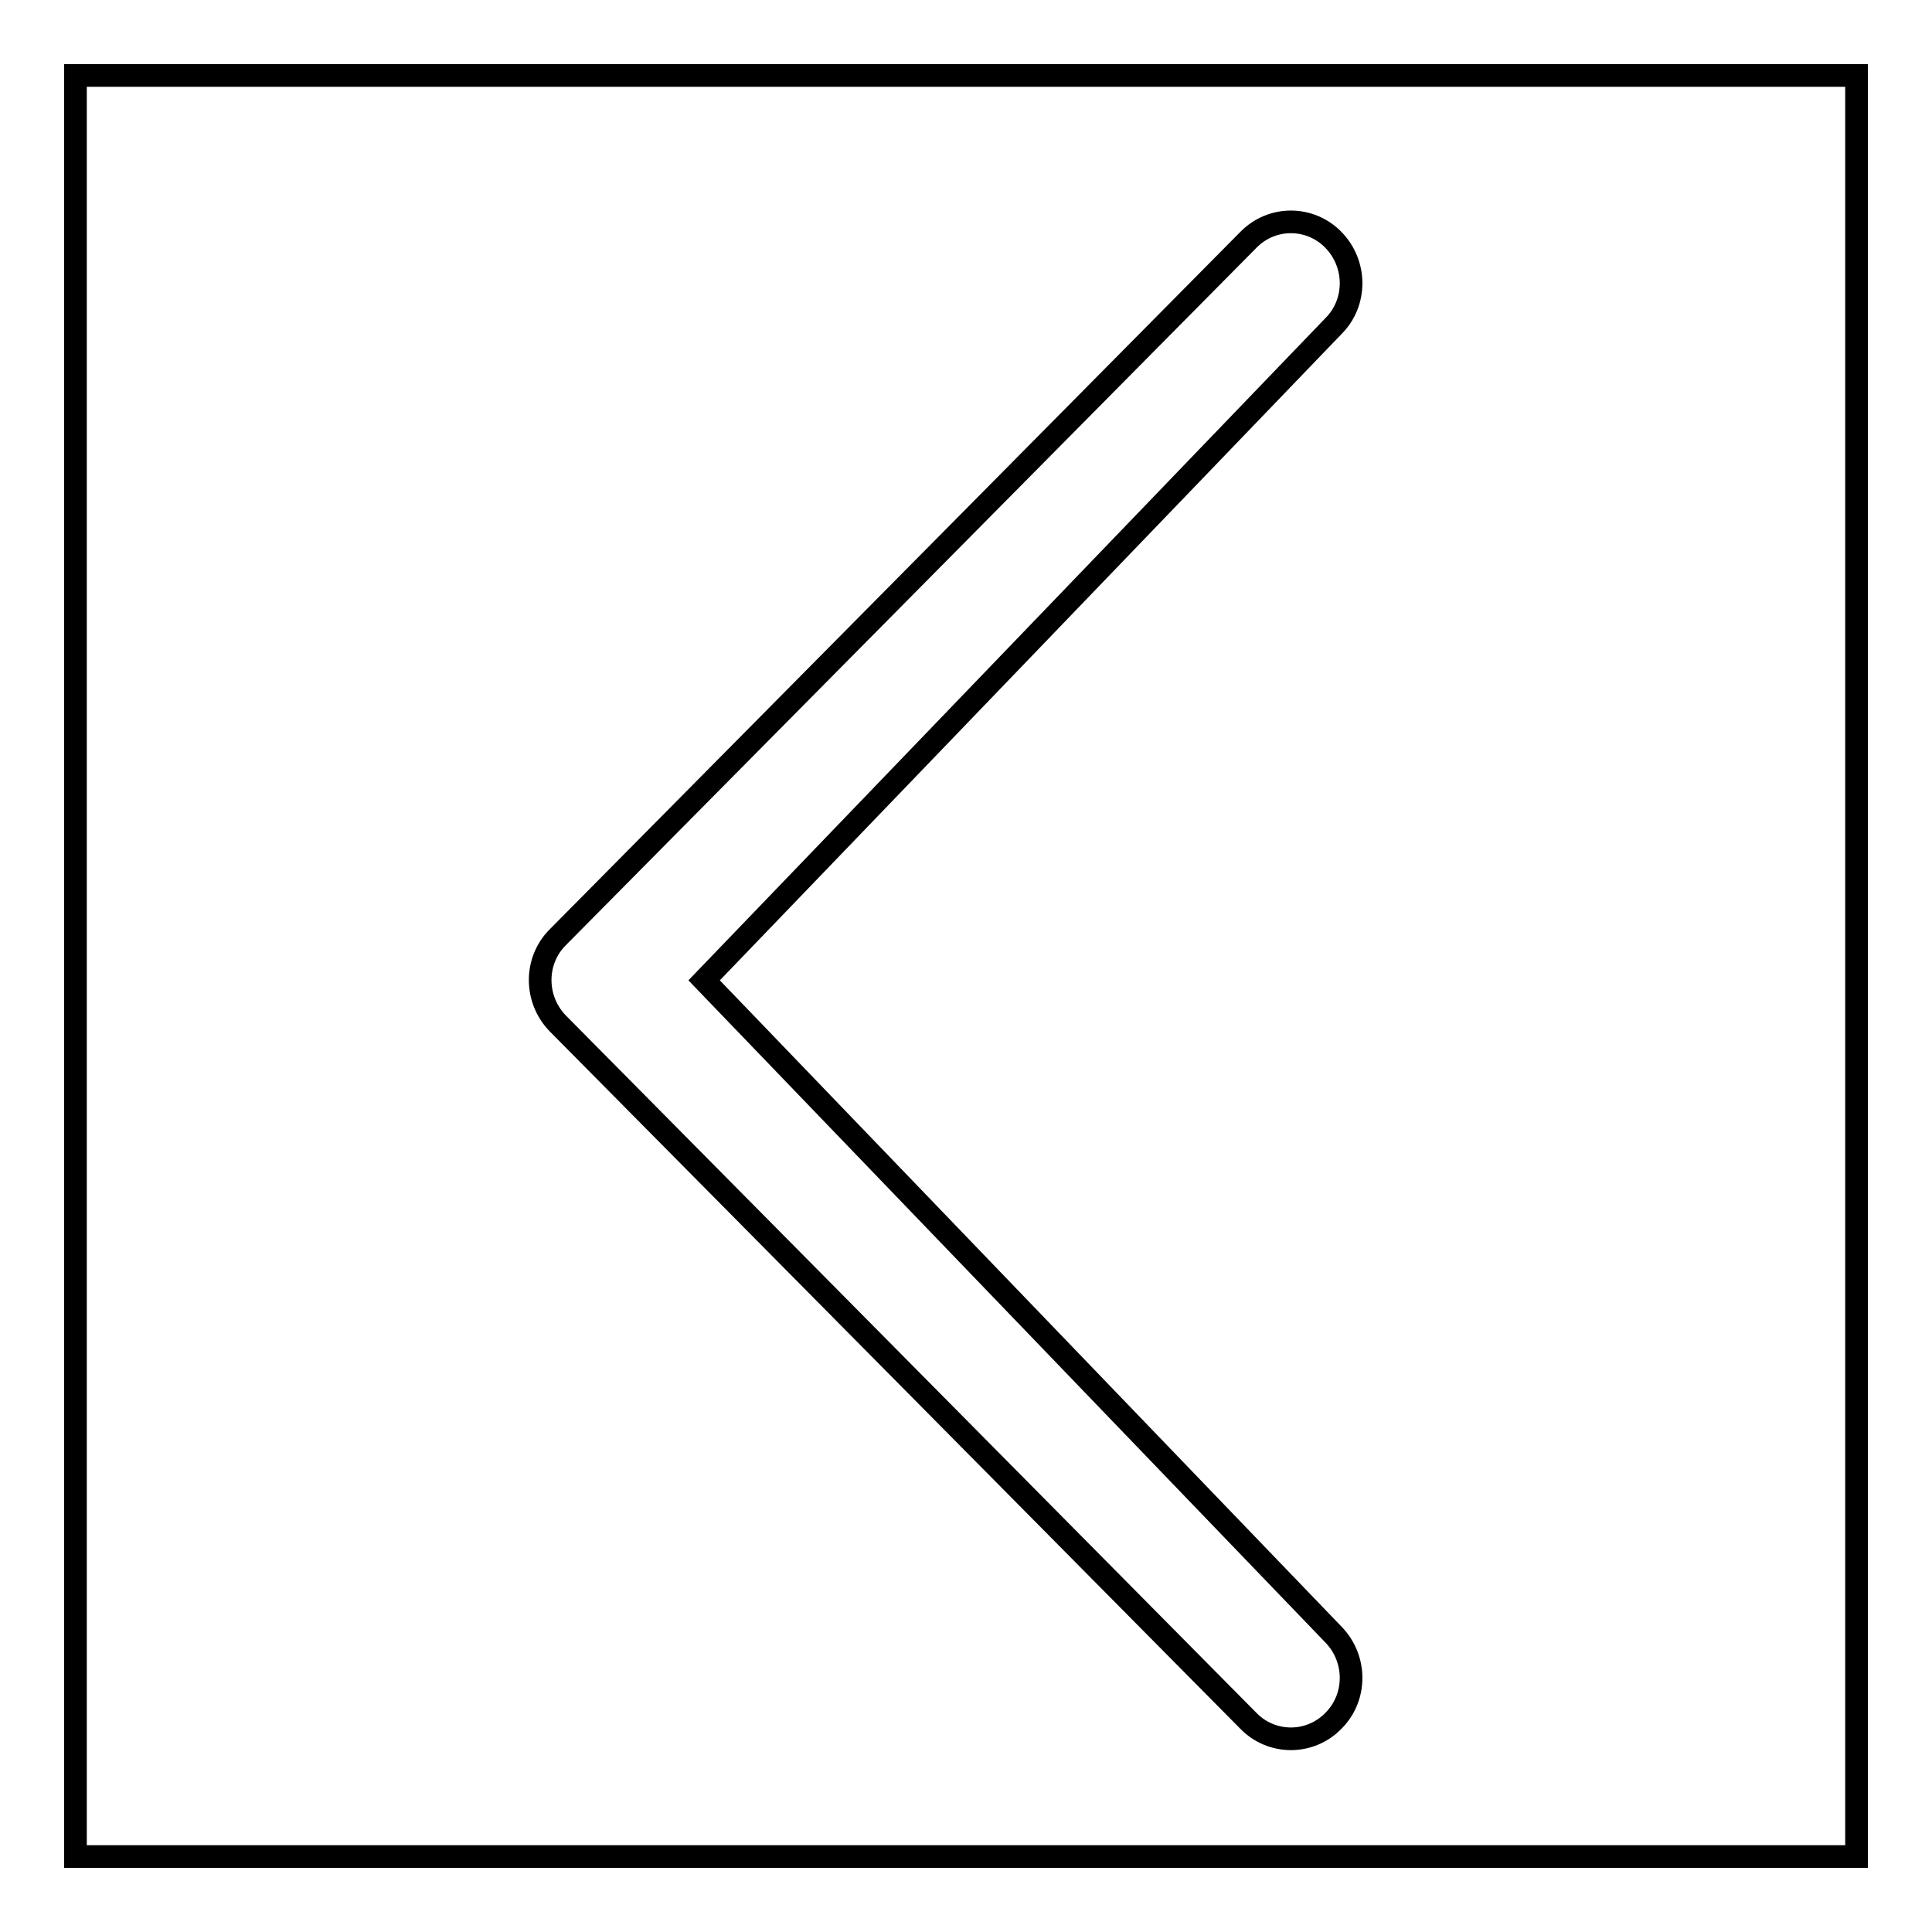
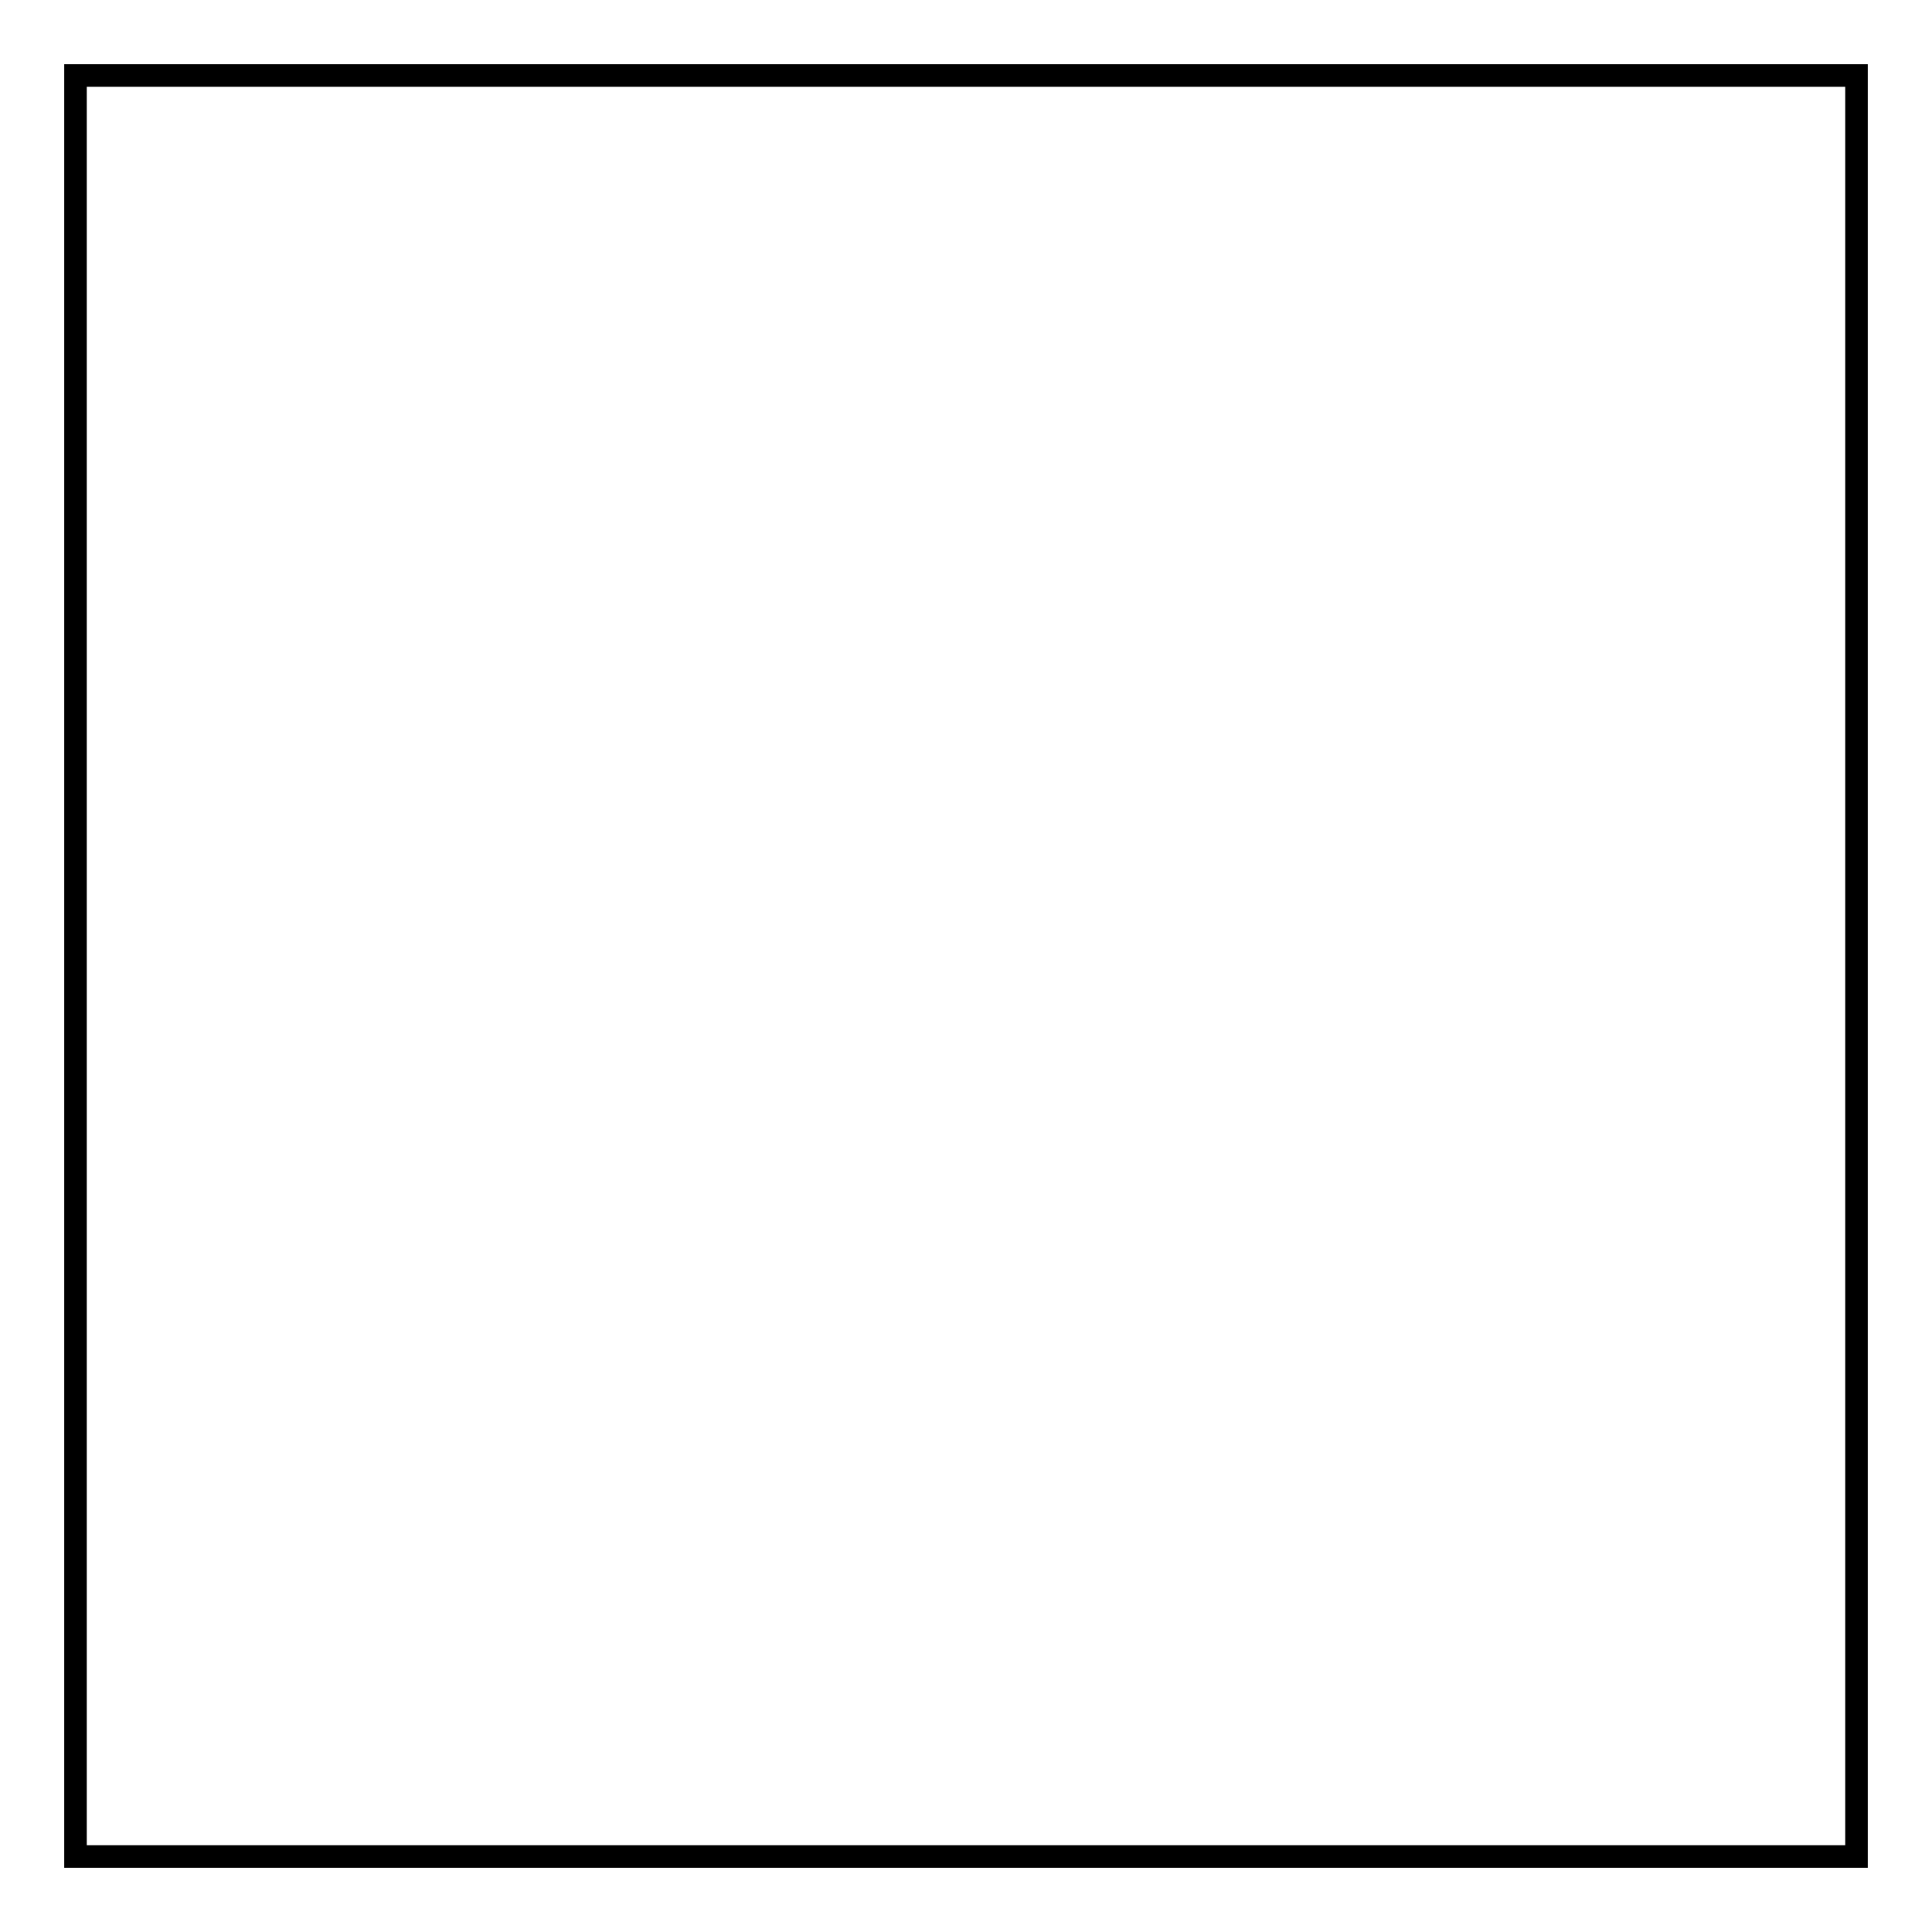
<svg xmlns="http://www.w3.org/2000/svg" version="1.1" x="0px" y="0px" viewBox="0 0 256 256" enable-background="new 0 0 256 256" xml:space="preserve">
  <g>
    <g>
      <path stroke-width="3" fill-opacity="0" stroke="#000000" d="M10,10h236v236H10V10z" />
-       <path stroke-width="3" fill-opacity="0" stroke="#000000" d="M176.7,216.6c3.1,3.2,3.1,8.3,0,11.4c-3.1,3.2-8.2,3.2-11.3,0l-91.5-92.4c-3.1-3.2-3.1-8.3,0-11.4l91.5-92.4c3.1-3.2,8.2-3.2,11.3,0c3.1,3.2,3.1,8.3,0,11.4l-83.4,86.7L176.7,216.6L176.7,216.6z" />
    </g>
  </g>
</svg>